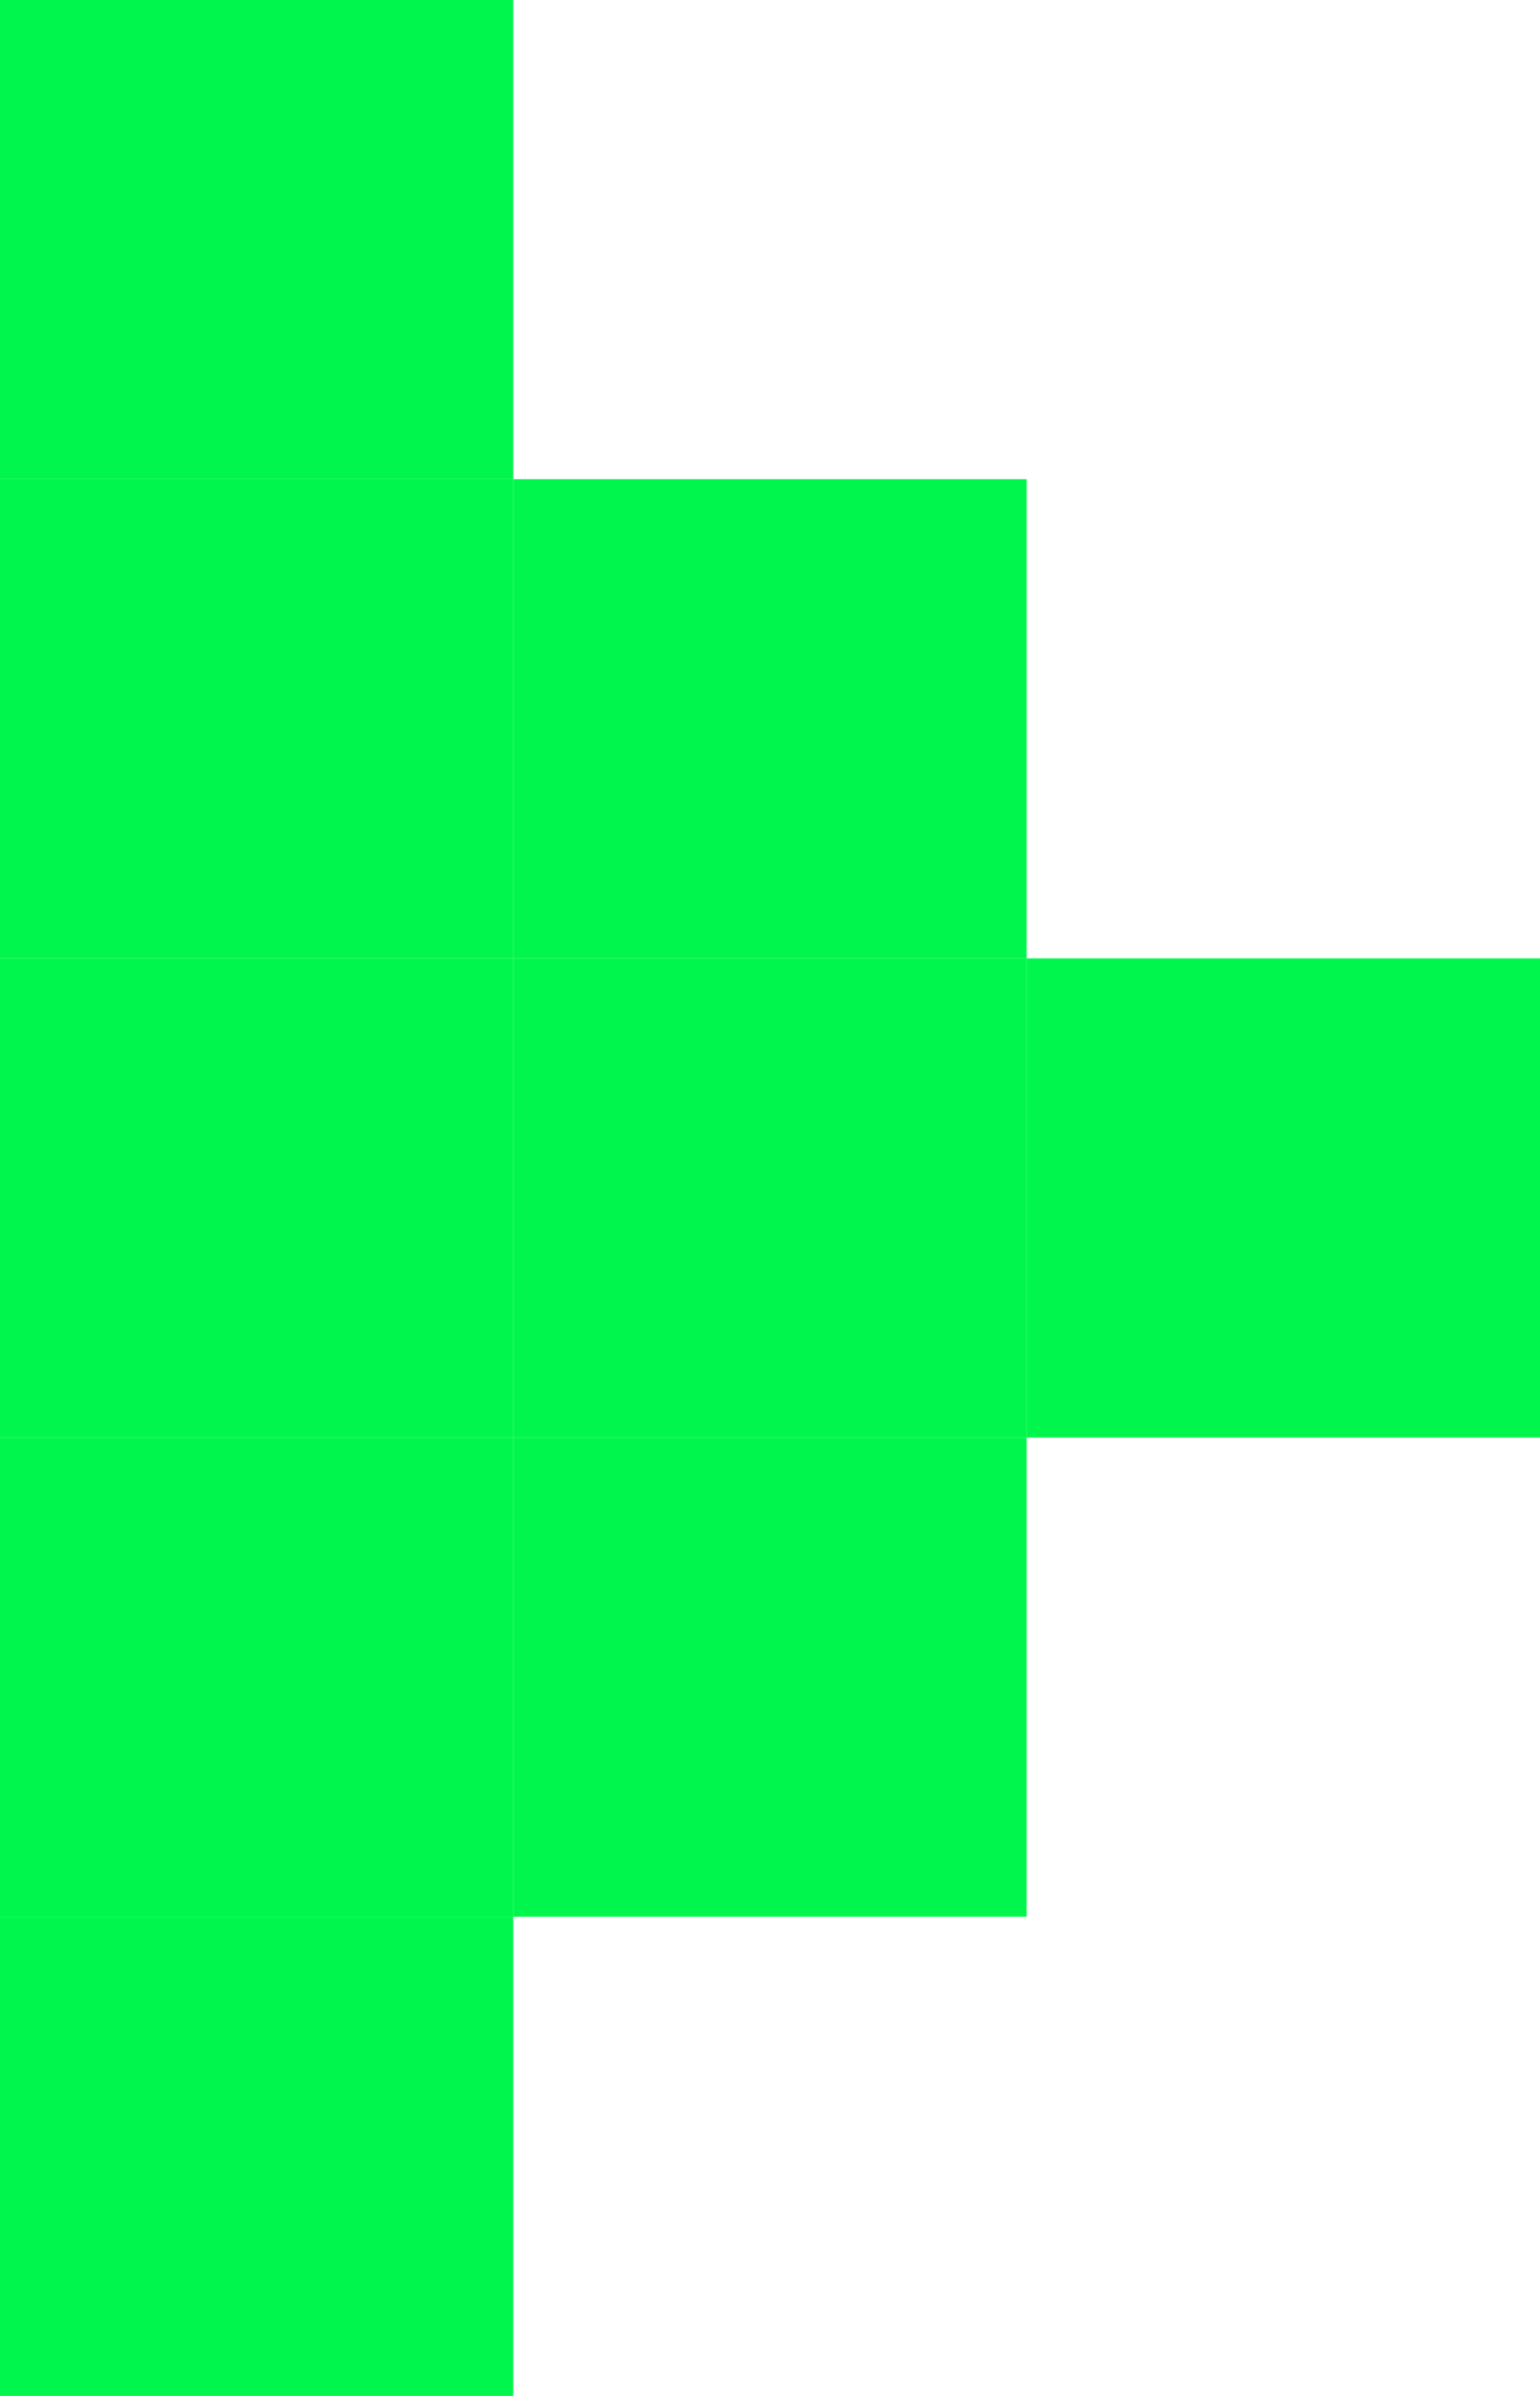
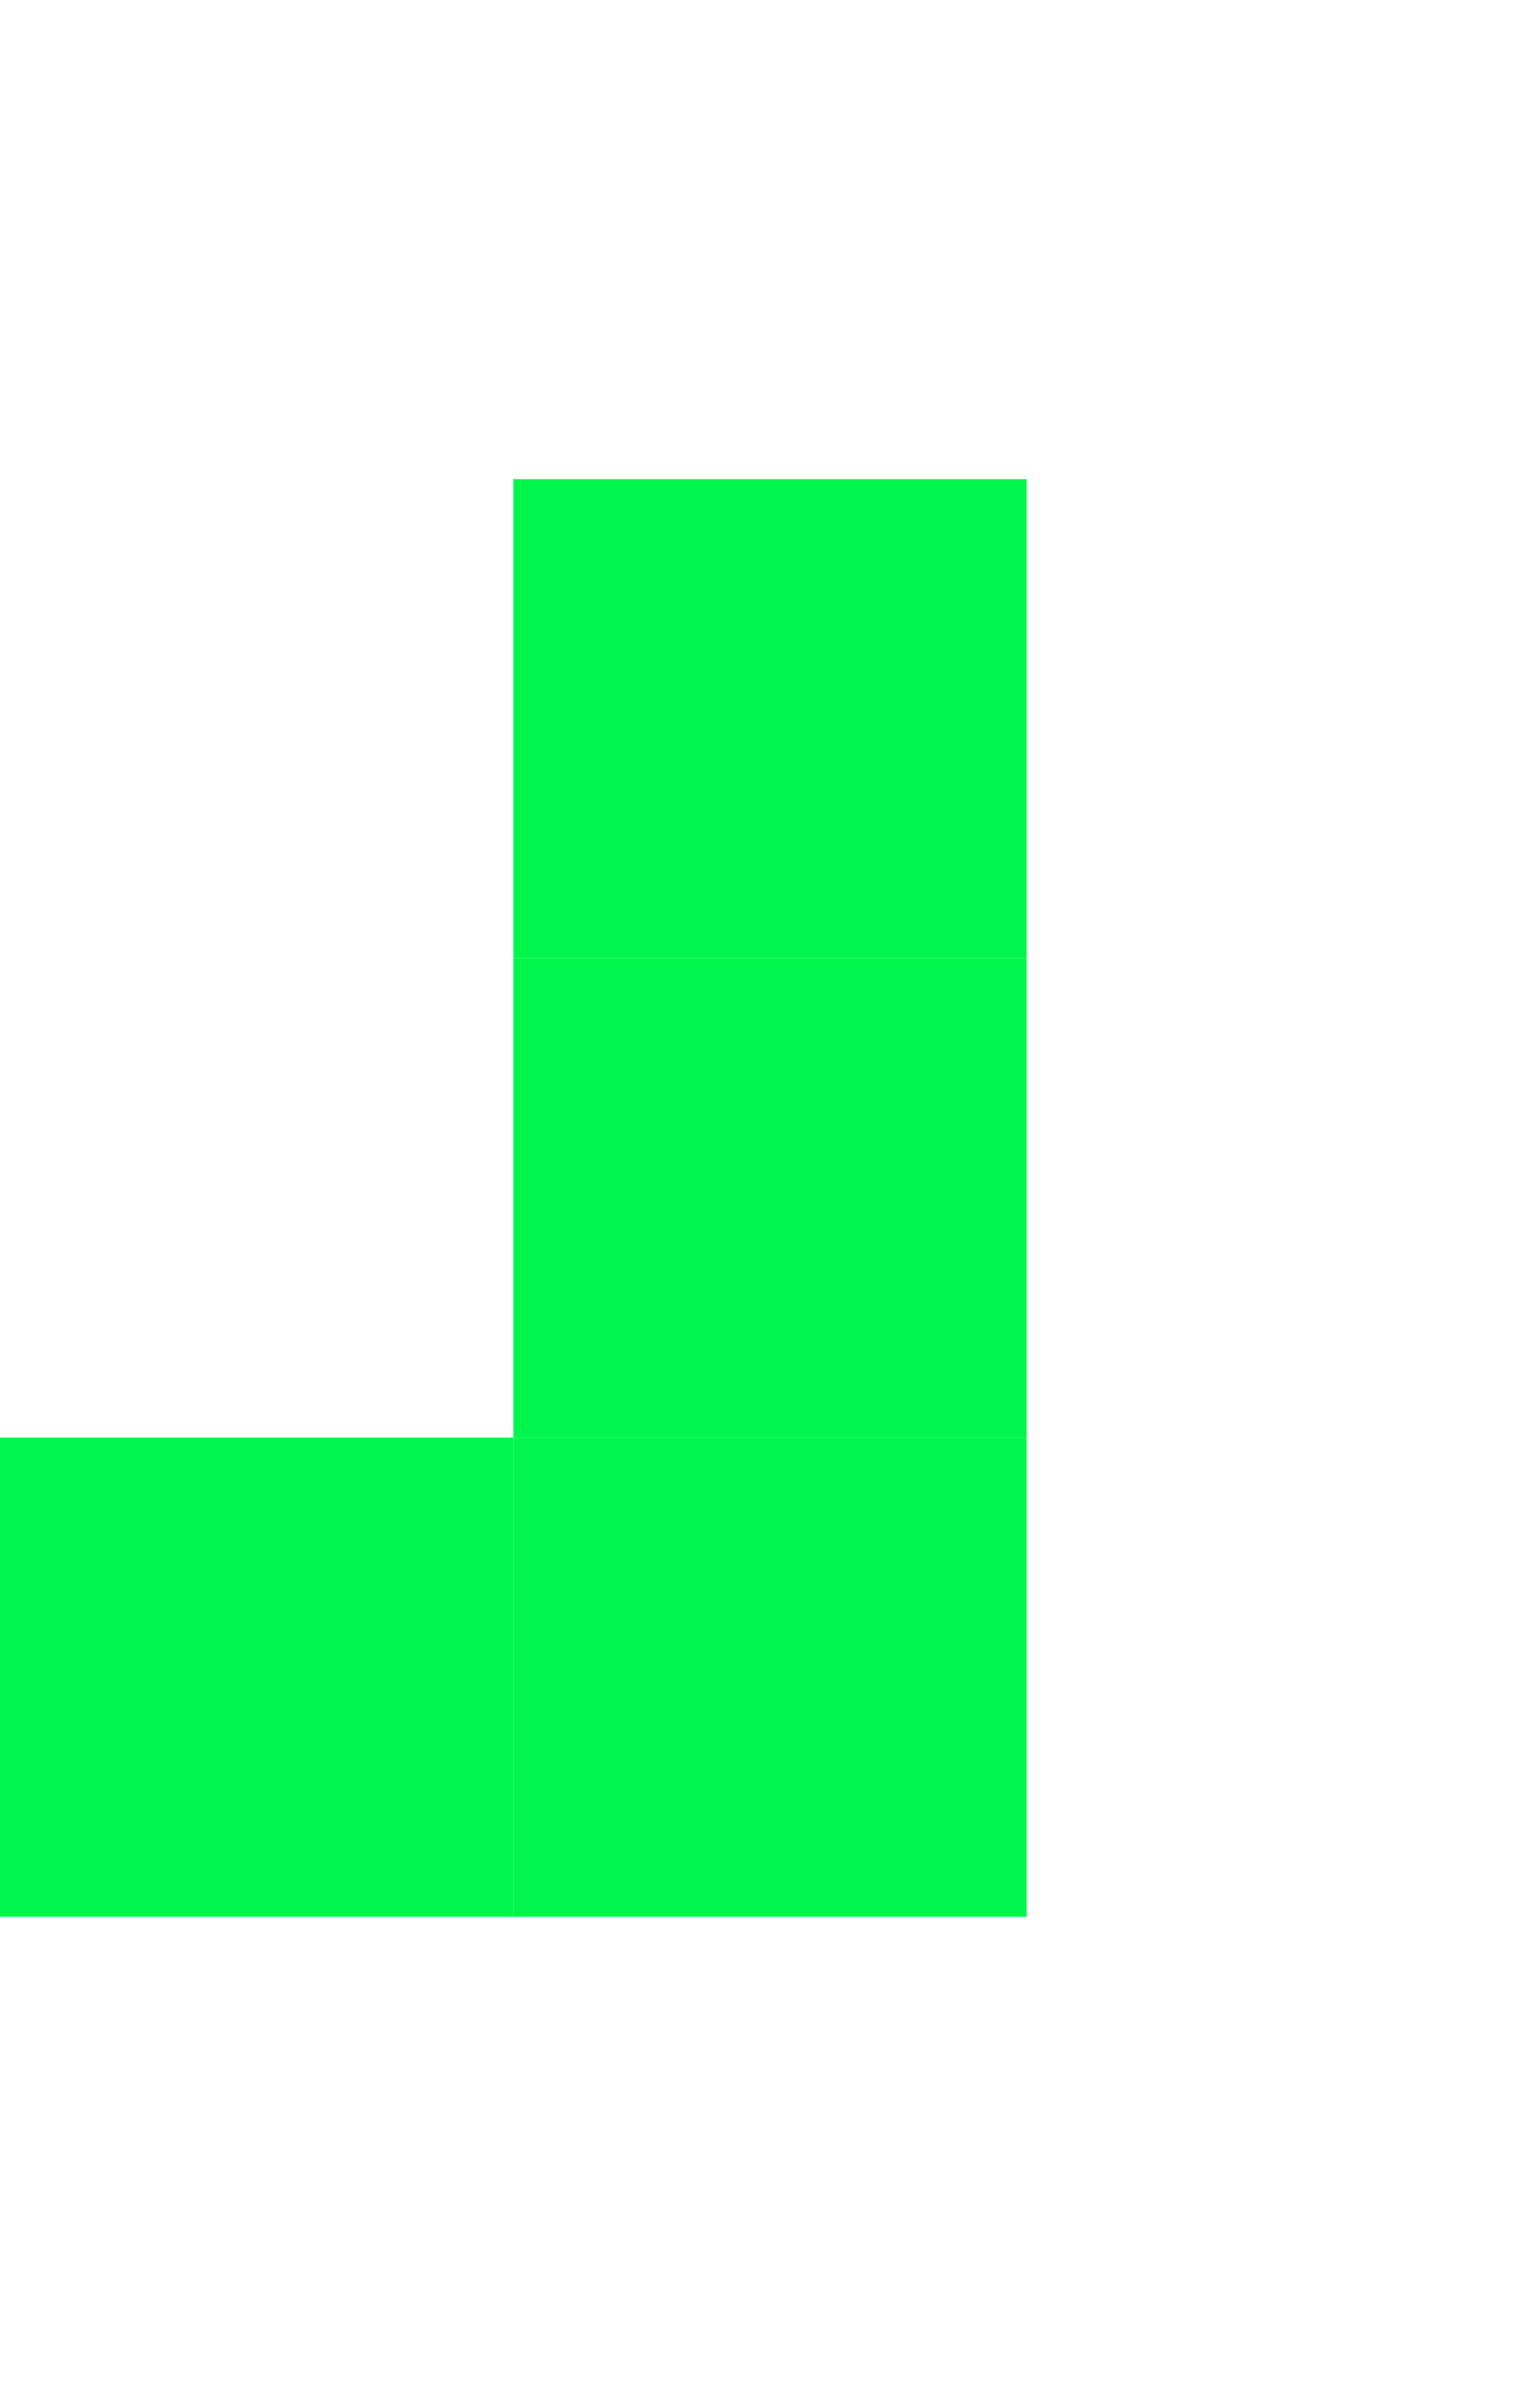
<svg xmlns="http://www.w3.org/2000/svg" width="18" height="28" viewBox="0 0 18 28" fill="none">
-   <rect width="6" height="5.6" transform="matrix(-1 0 0 1 18 11.2)" fill="#00F64C" />
  <rect width="6" height="5.6" transform="matrix(-1 0 0 1 12 5.6)" fill="#00F64C" />
  <rect width="6" height="5.6" transform="matrix(-1 0 0 1 12 11.2)" fill="#00F64C" />
  <rect width="6" height="5.6" transform="matrix(-1 0 0 1 12 16.8)" fill="#00F64C" />
  <rect width="6" height="5.6" transform="matrix(-1 0 0 1 6 16.8)" fill="#00F64C" />
-   <rect width="6" height="5.6" transform="matrix(-1 0 0 1 6 22.4)" fill="#00F64C" />
-   <rect width="6" height="5.6" transform="matrix(-1 0 0 1 6 11.2)" fill="#00F64C" />
-   <rect width="6" height="5.6" transform="matrix(-1 0 0 1 6 5.6)" fill="#00F64C" />
-   <rect width="6" height="5.6" transform="matrix(-1 0 0 1 6 0)" fill="#00F64C" />
</svg>